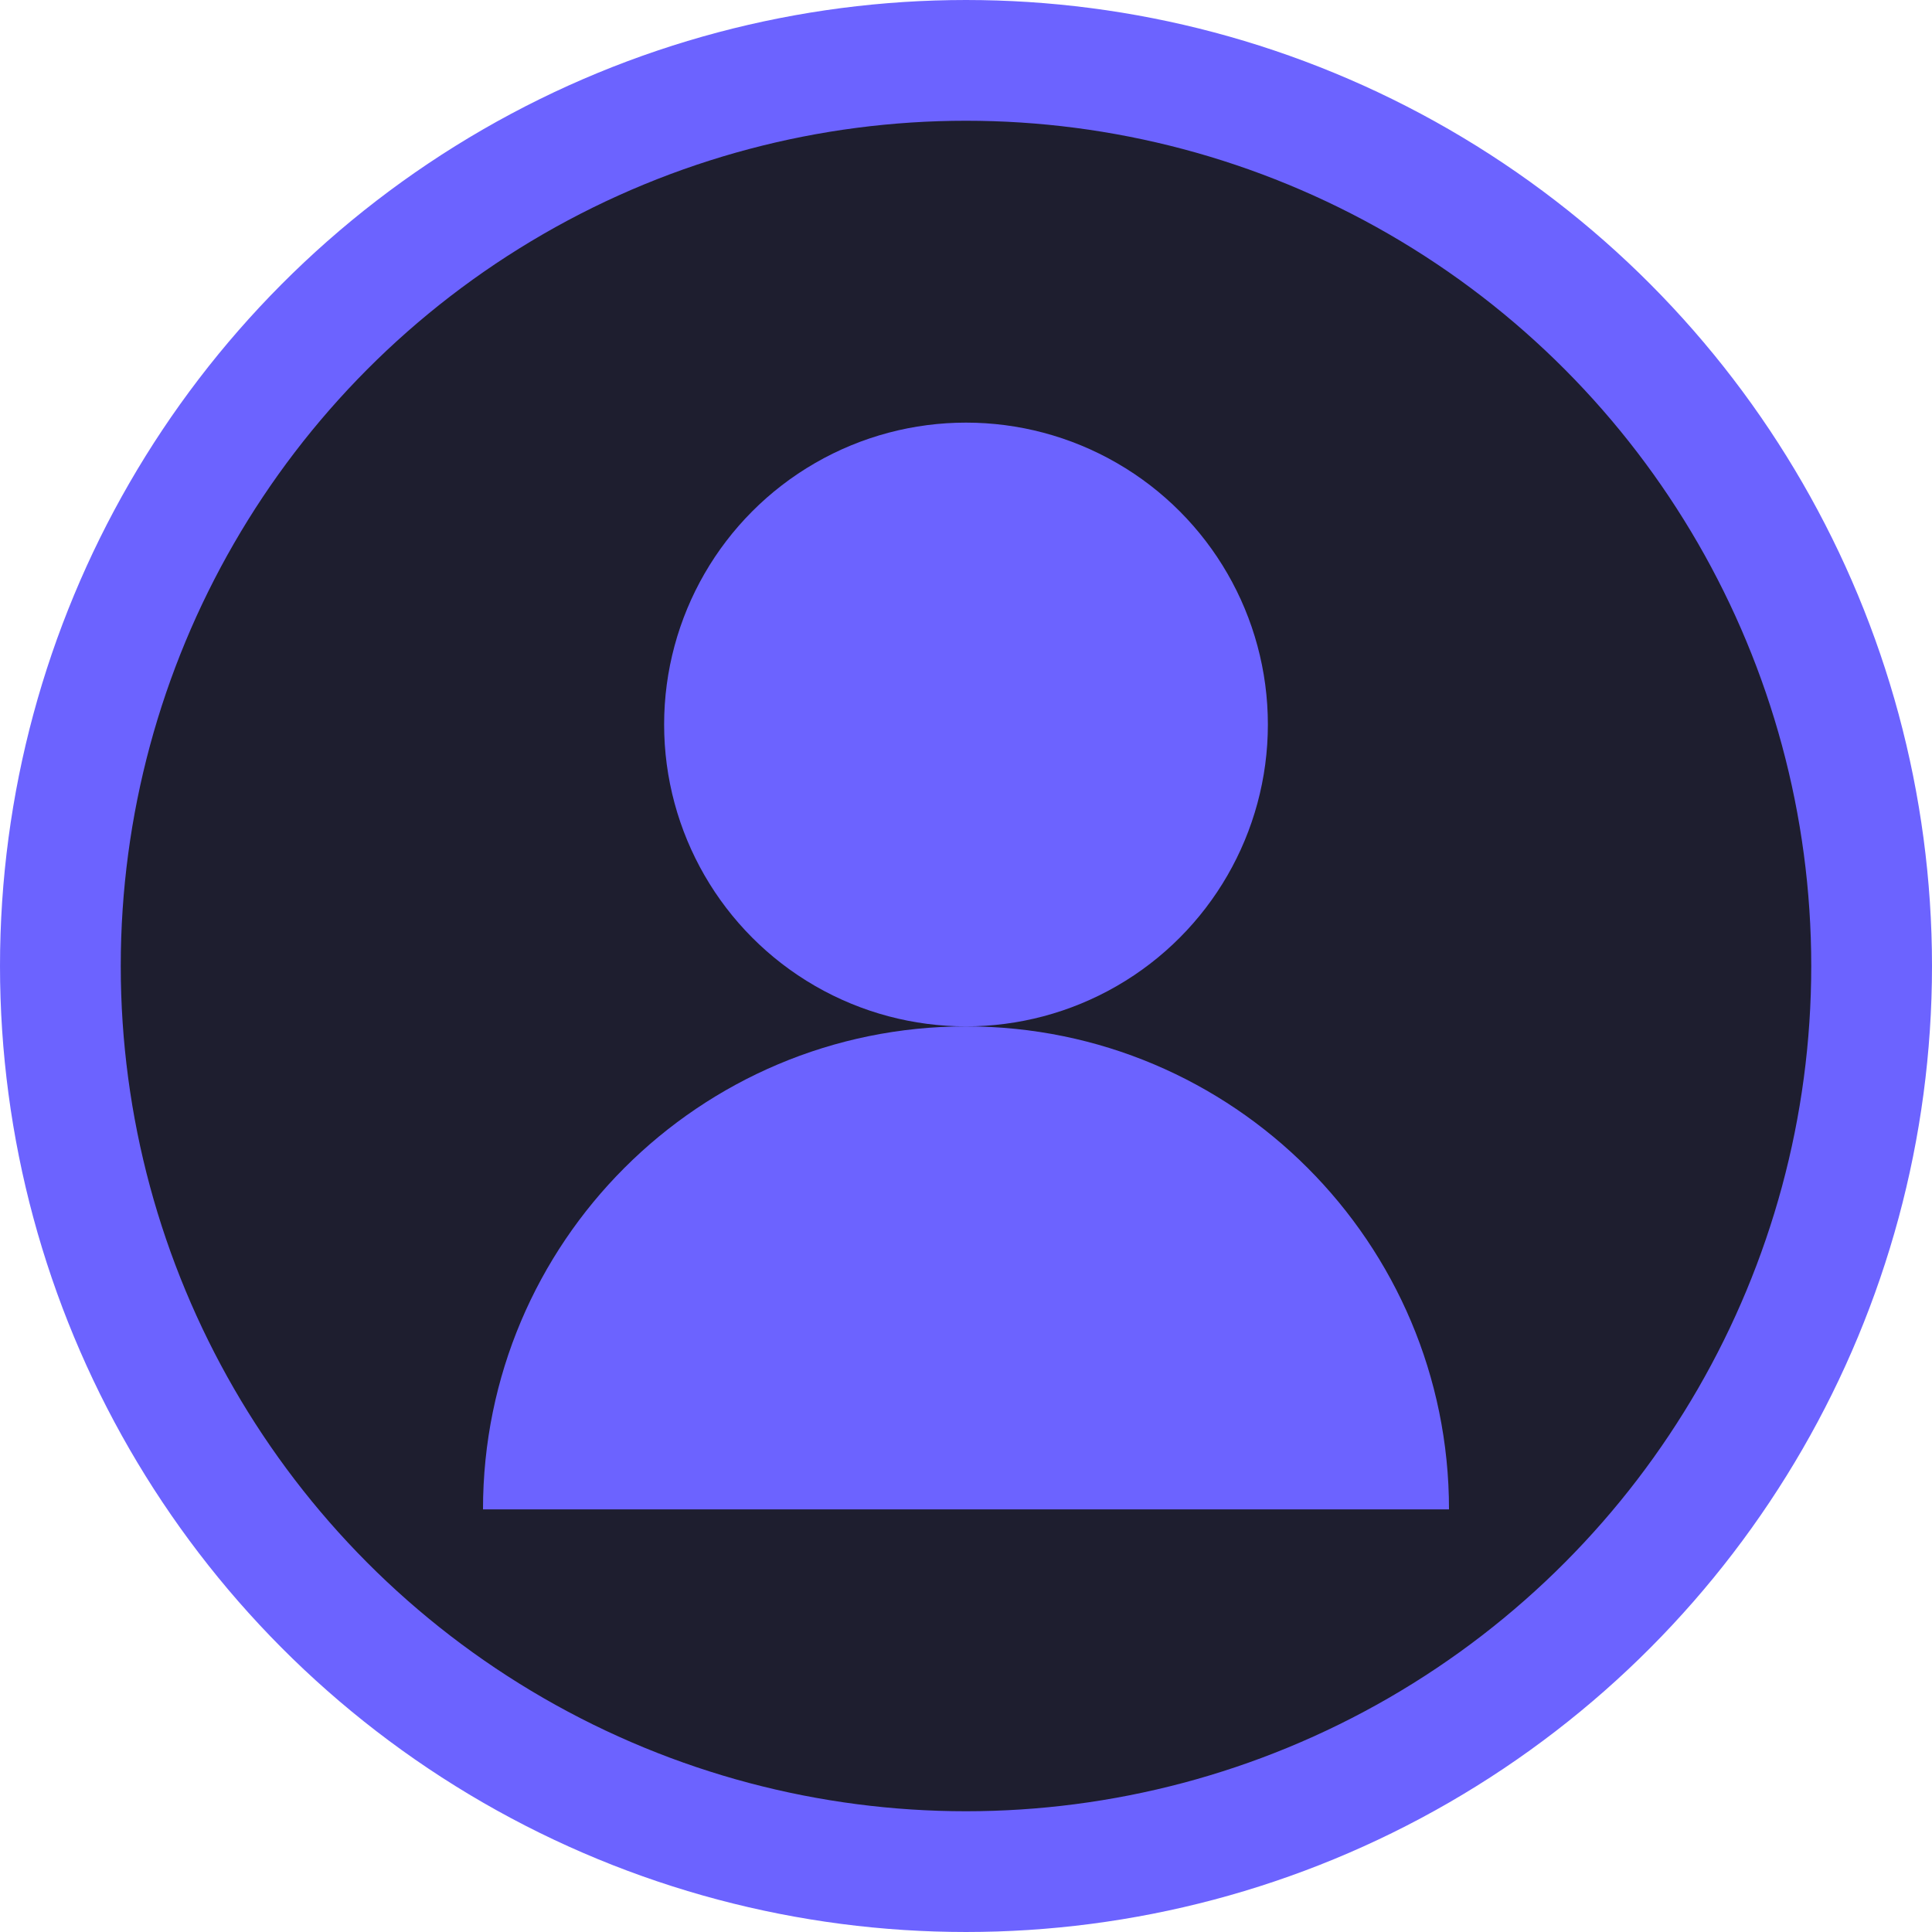
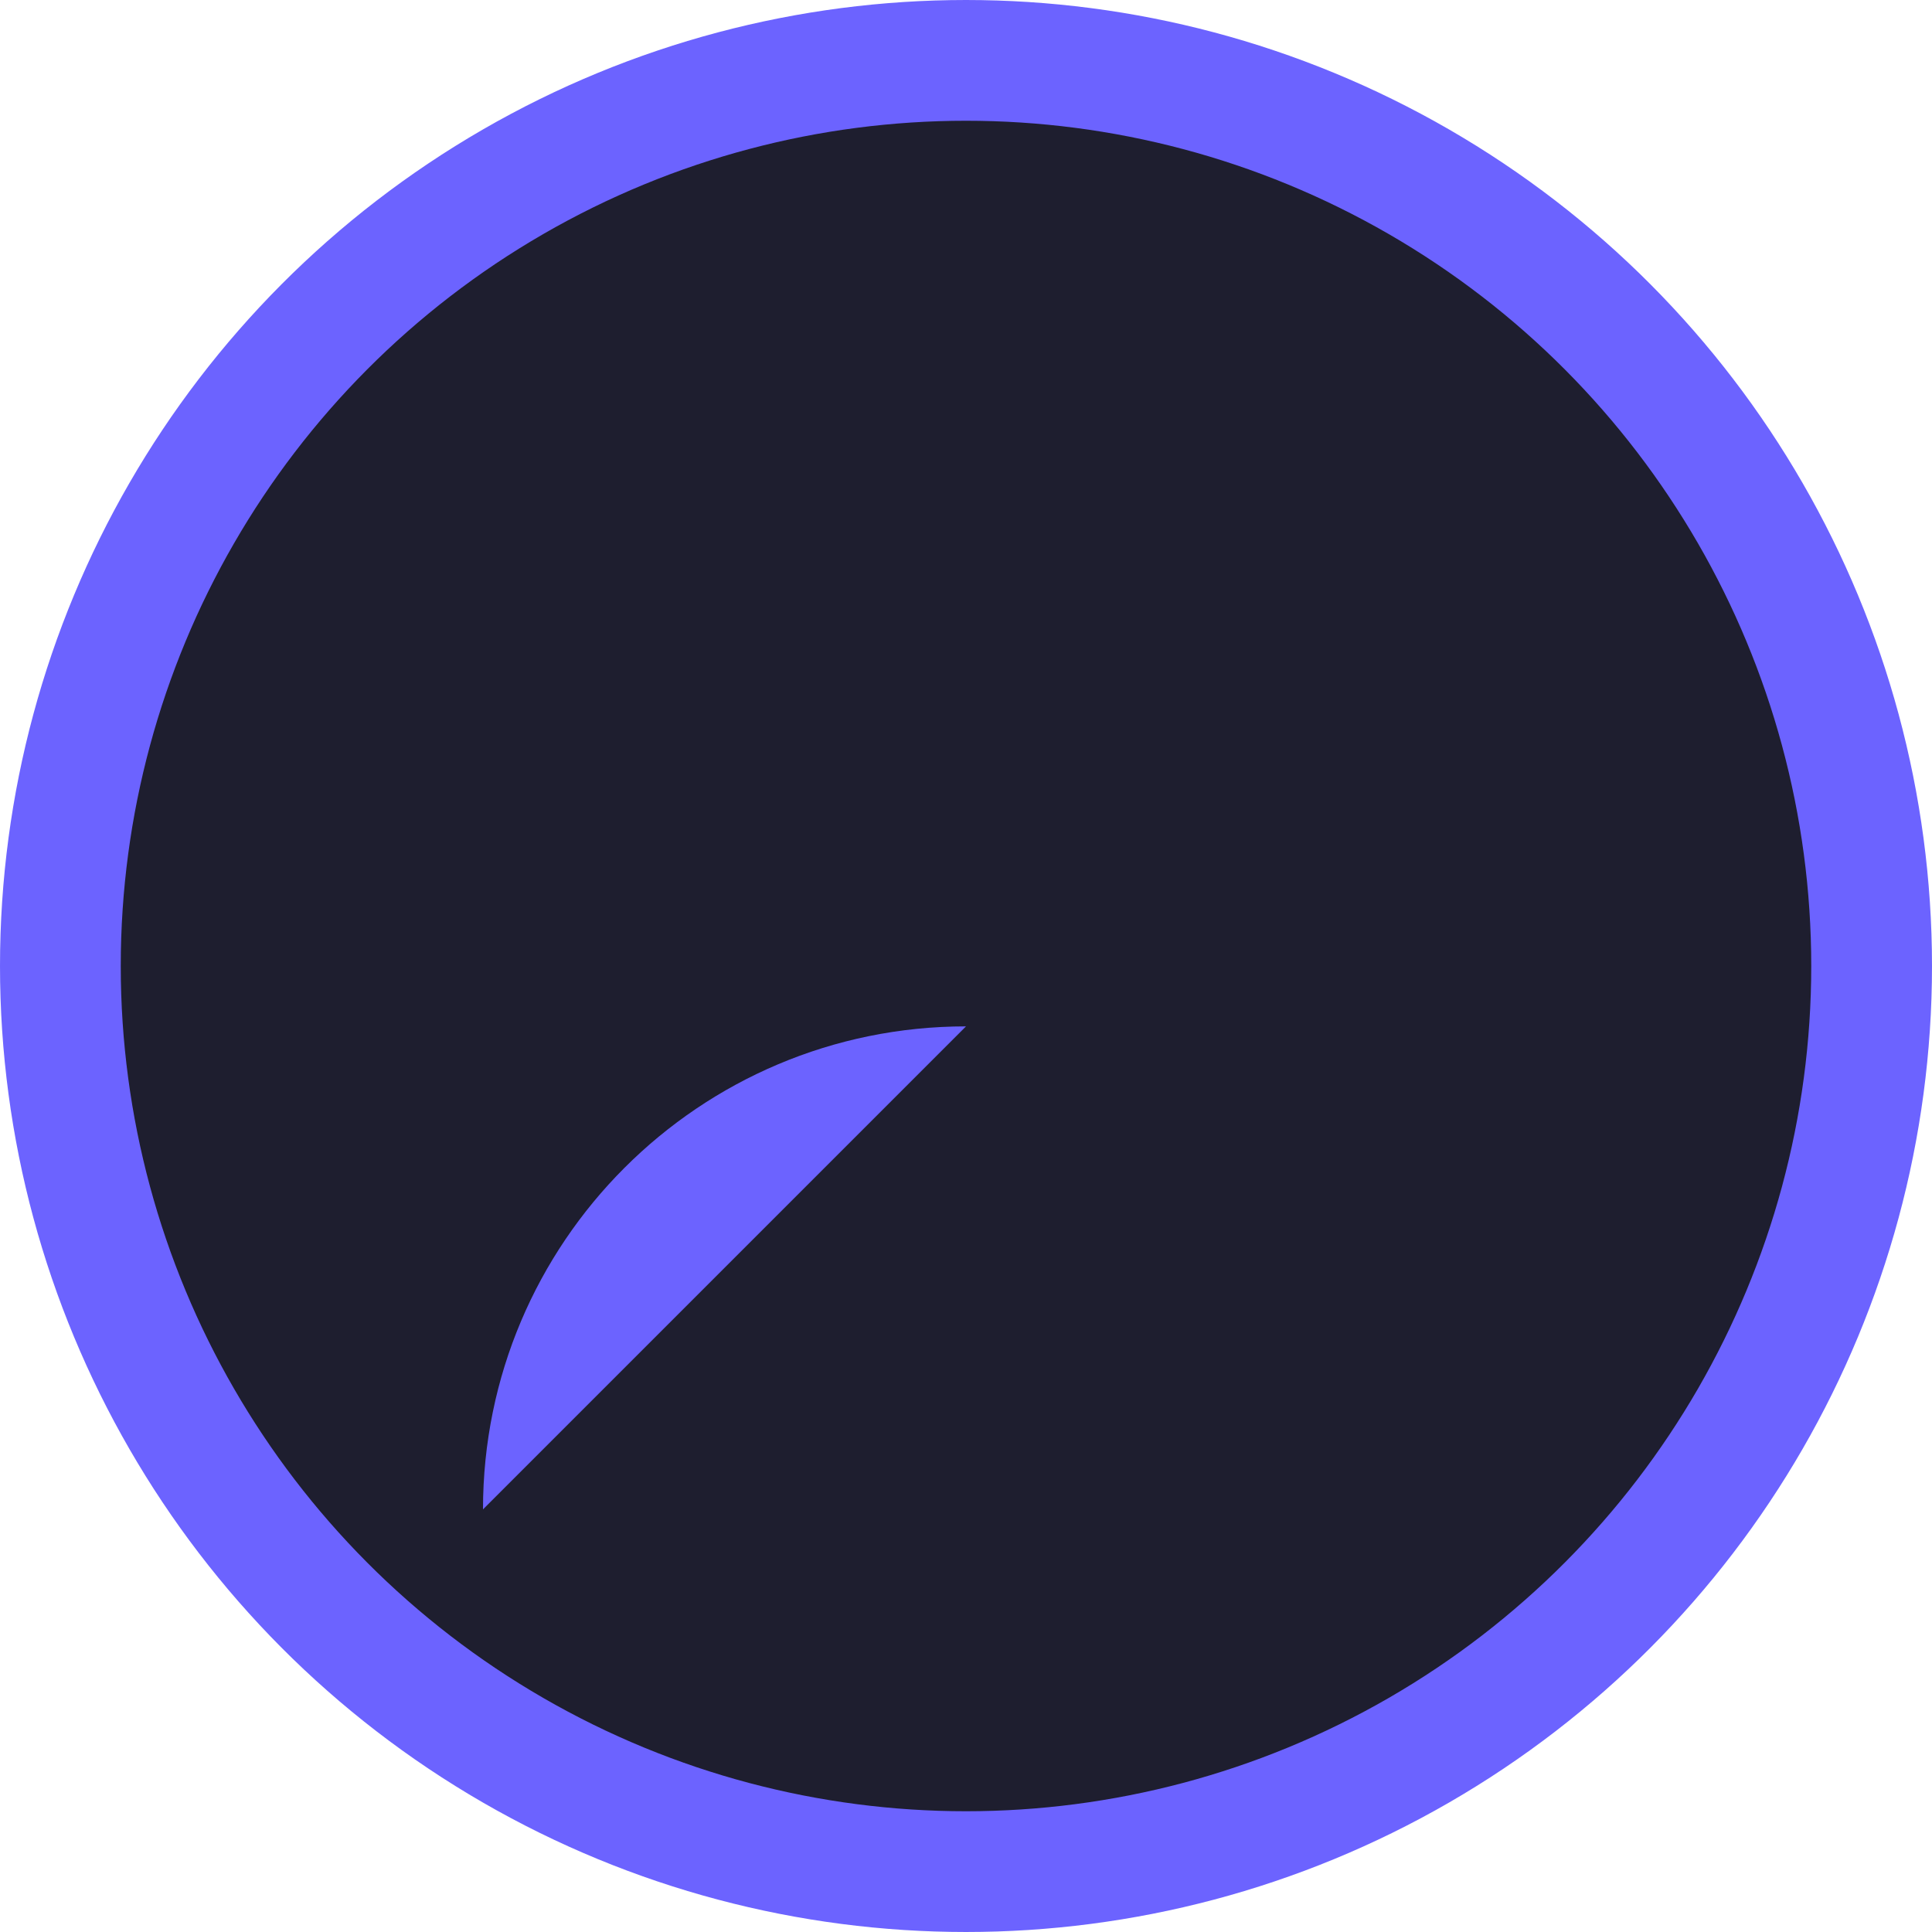
<svg xmlns="http://www.w3.org/2000/svg" viewBox="0 0 64 64" fill="none">
  <circle cx="32" cy="32" r="30" fill="#1E1E2F" stroke="#6C63FF" stroke-width="4" />
-   <circle cx="32" cy="24" r="10" fill="#6C63FF" />
-   <path d="M16 50c0-8.837 7.163-16 16-16s16 7.163 16 16" fill="#6C63FF" />
+   <path d="M16 50c0-8.837 7.163-16 16-16" fill="#6C63FF" />
</svg>